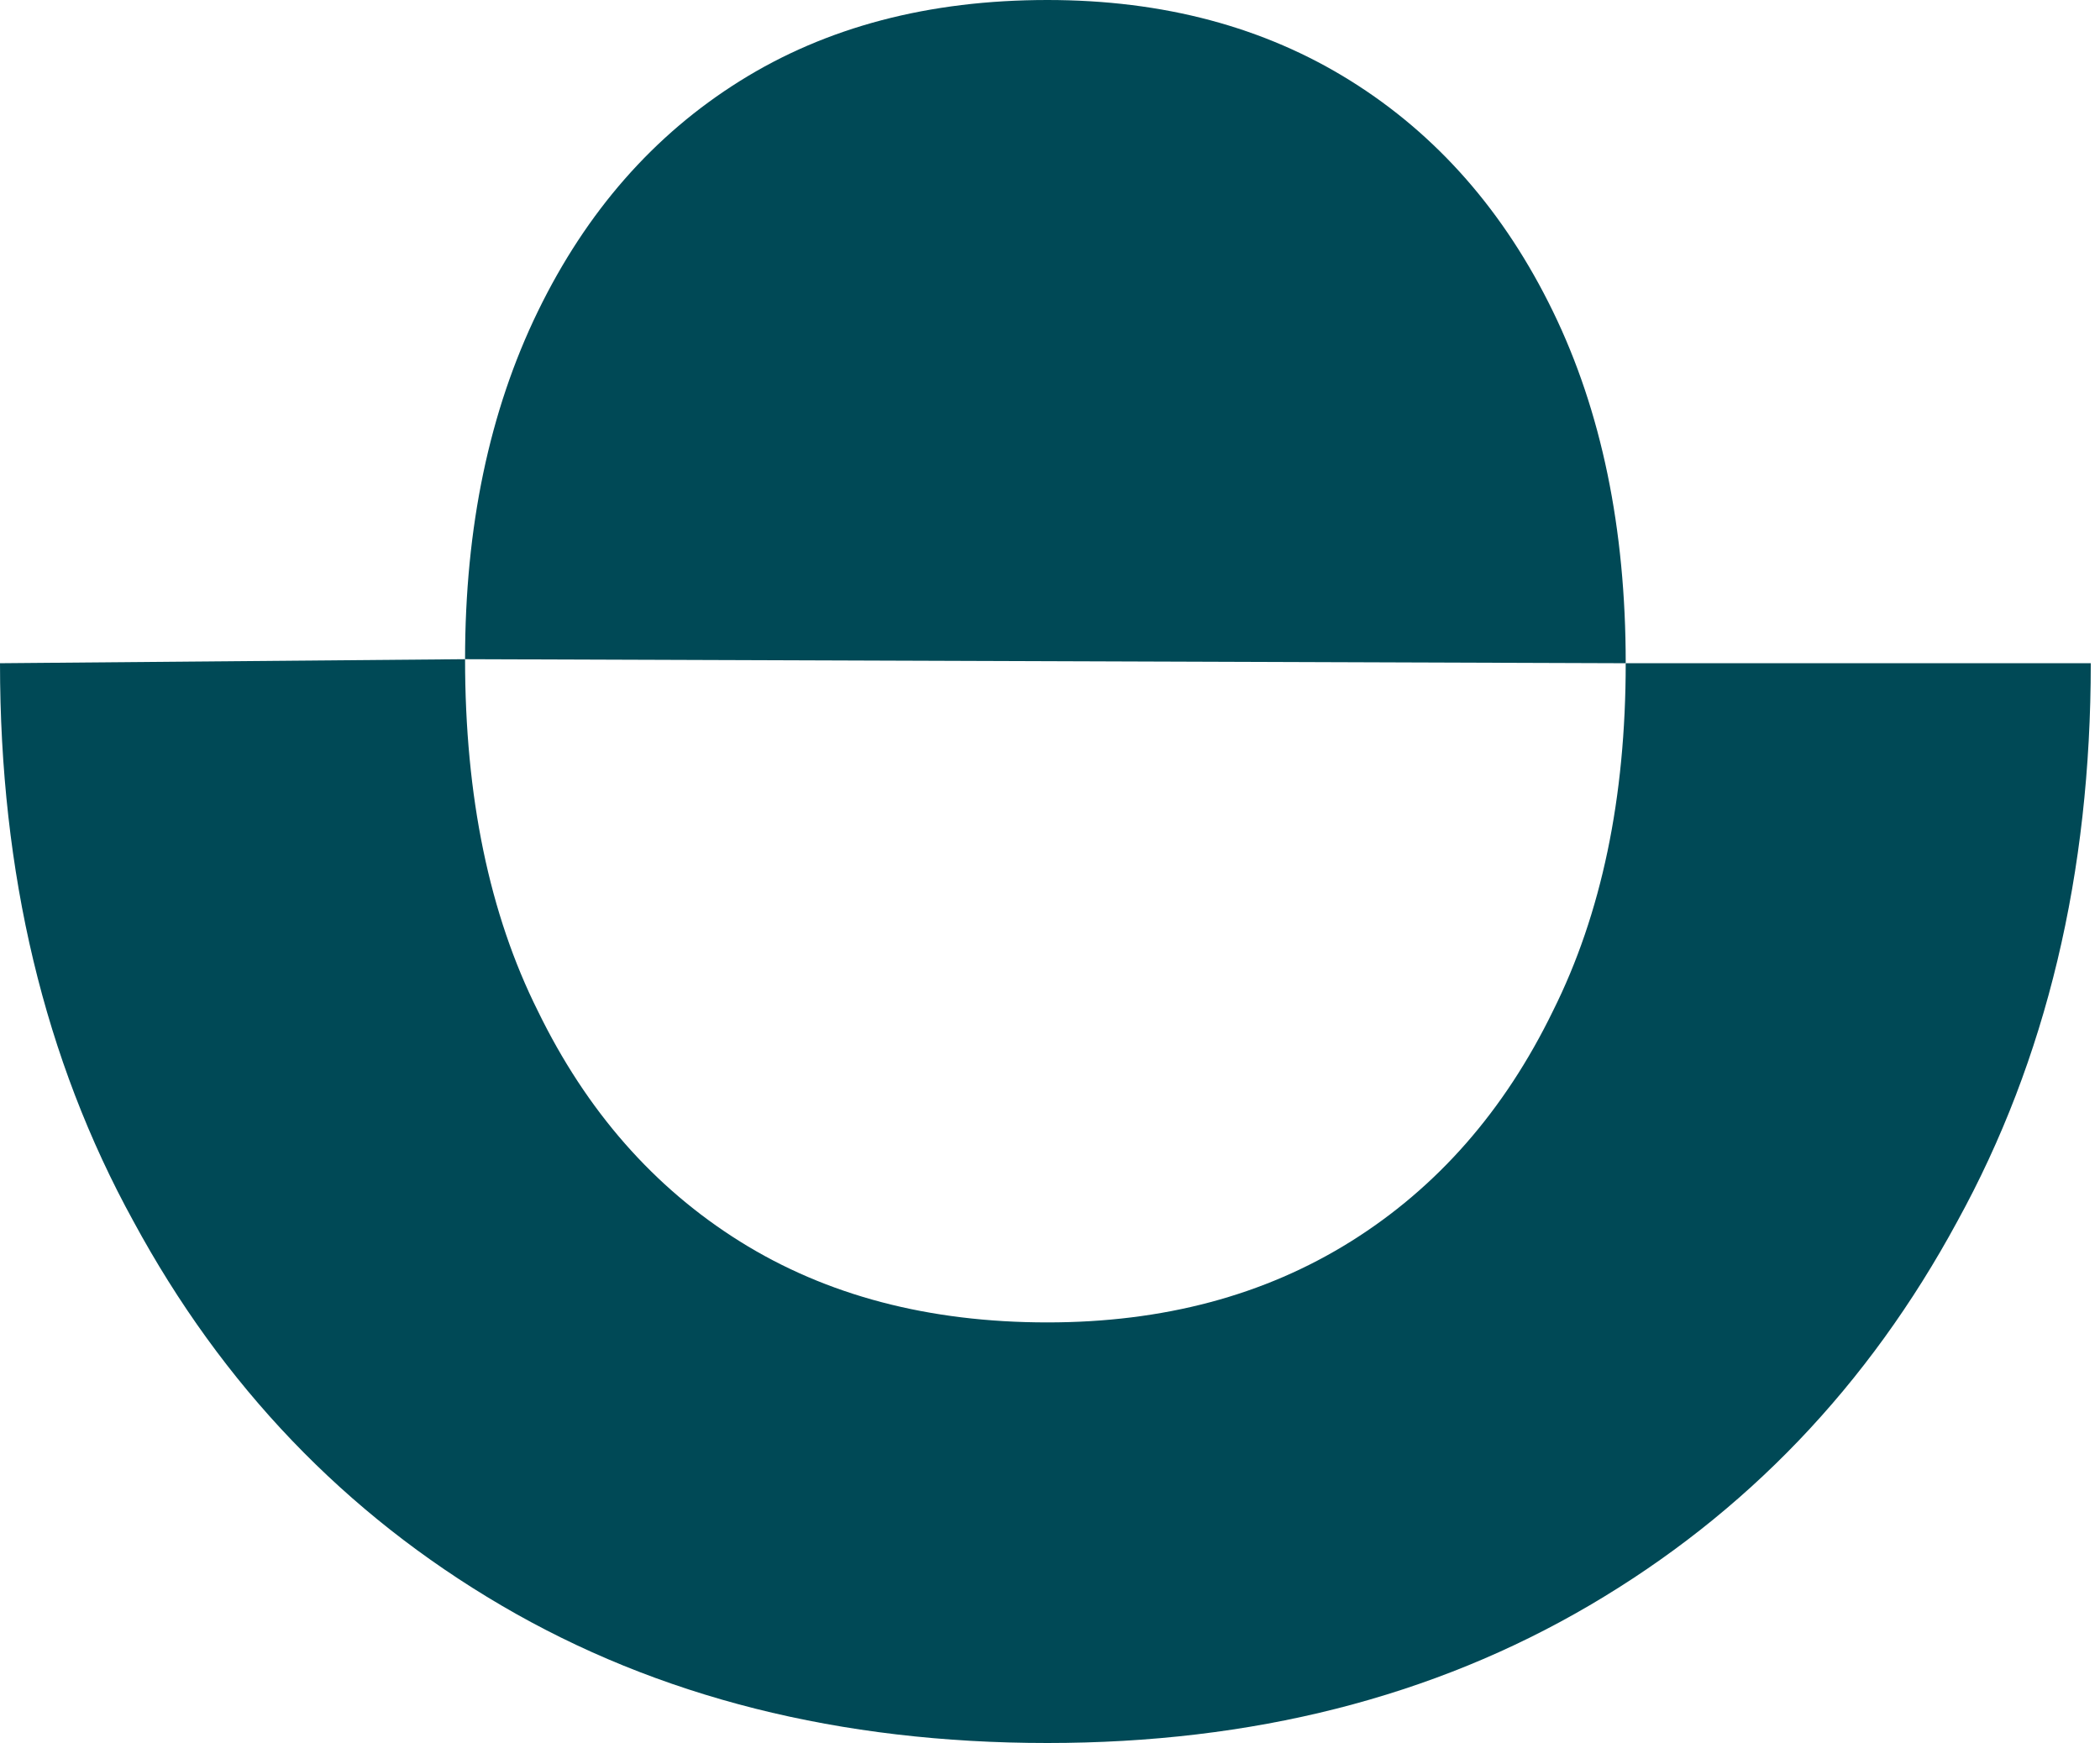
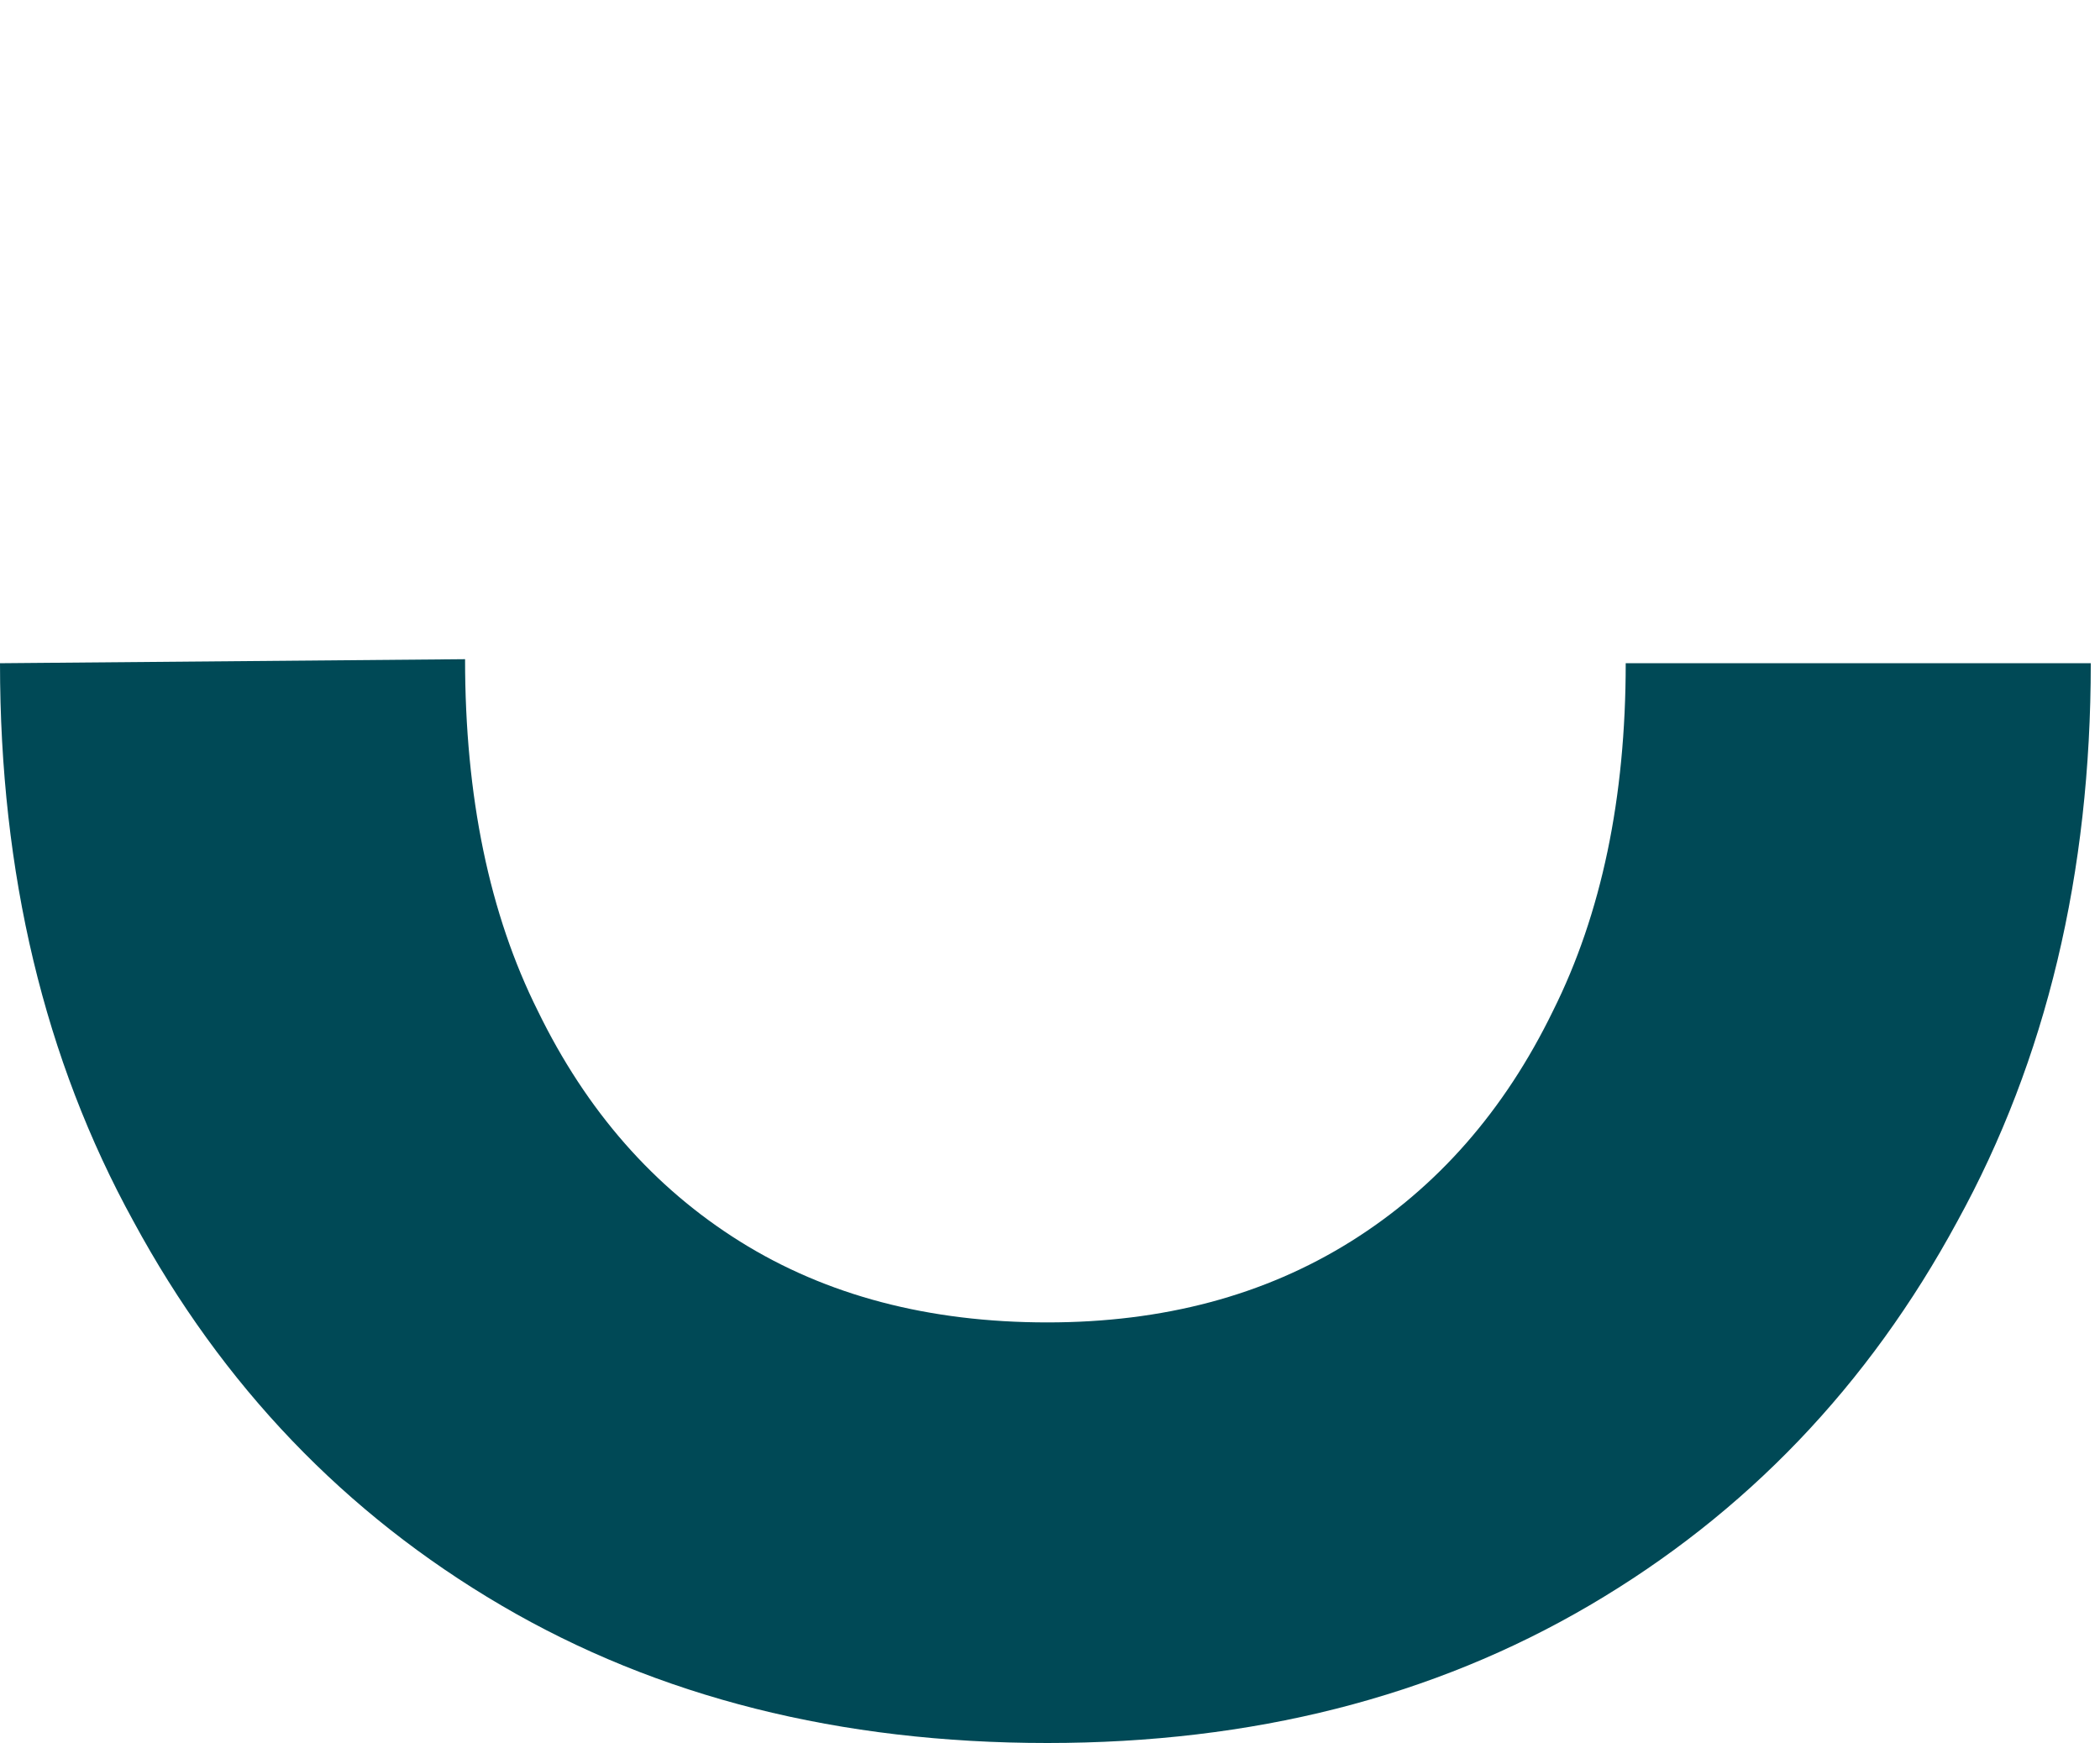
<svg xmlns="http://www.w3.org/2000/svg" width="100" height="83" viewBox="0 0 100 83" fill="none">
  <path d="M93.207 58.158C97.443 50.455 99.561 41.596 99.561 31.582H77.415C77.415 38.002 76.26 43.522 73.949 48.144C71.638 52.894 68.428 56.553 64.32 59.121C60.212 61.688 55.398 62.972 49.877 62.972C44.228 62.972 39.35 61.688 35.241 59.121C31.133 56.553 27.924 52.894 25.613 48.144C23.302 43.522 22.146 37.937 22.146 31.39L9.02344e-05 31.582C9.02344e-05 41.596 2.118 50.455 6.355 58.158C10.592 65.989 16.433 72.087 23.879 76.452C31.326 80.817 39.992 83 49.877 83C59.634 83 68.236 80.817 75.682 76.452C83.128 72.087 88.97 65.989 93.207 58.158Z" fill="#004956" />
-   <path d="M35.241 3.852C39.35 1.284 44.228 4.11193e-06 49.877 4.11193e-06C55.398 4.11193e-06 60.212 1.284 64.32 3.852C68.428 6.419 71.638 10.078 73.949 14.828C76.26 19.578 77.415 25.163 77.415 31.582L22.146 31.39C22.146 25.099 23.302 19.578 25.613 14.828C27.924 10.078 31.133 6.419 35.241 3.852Z" fill="#004956" />
</svg>